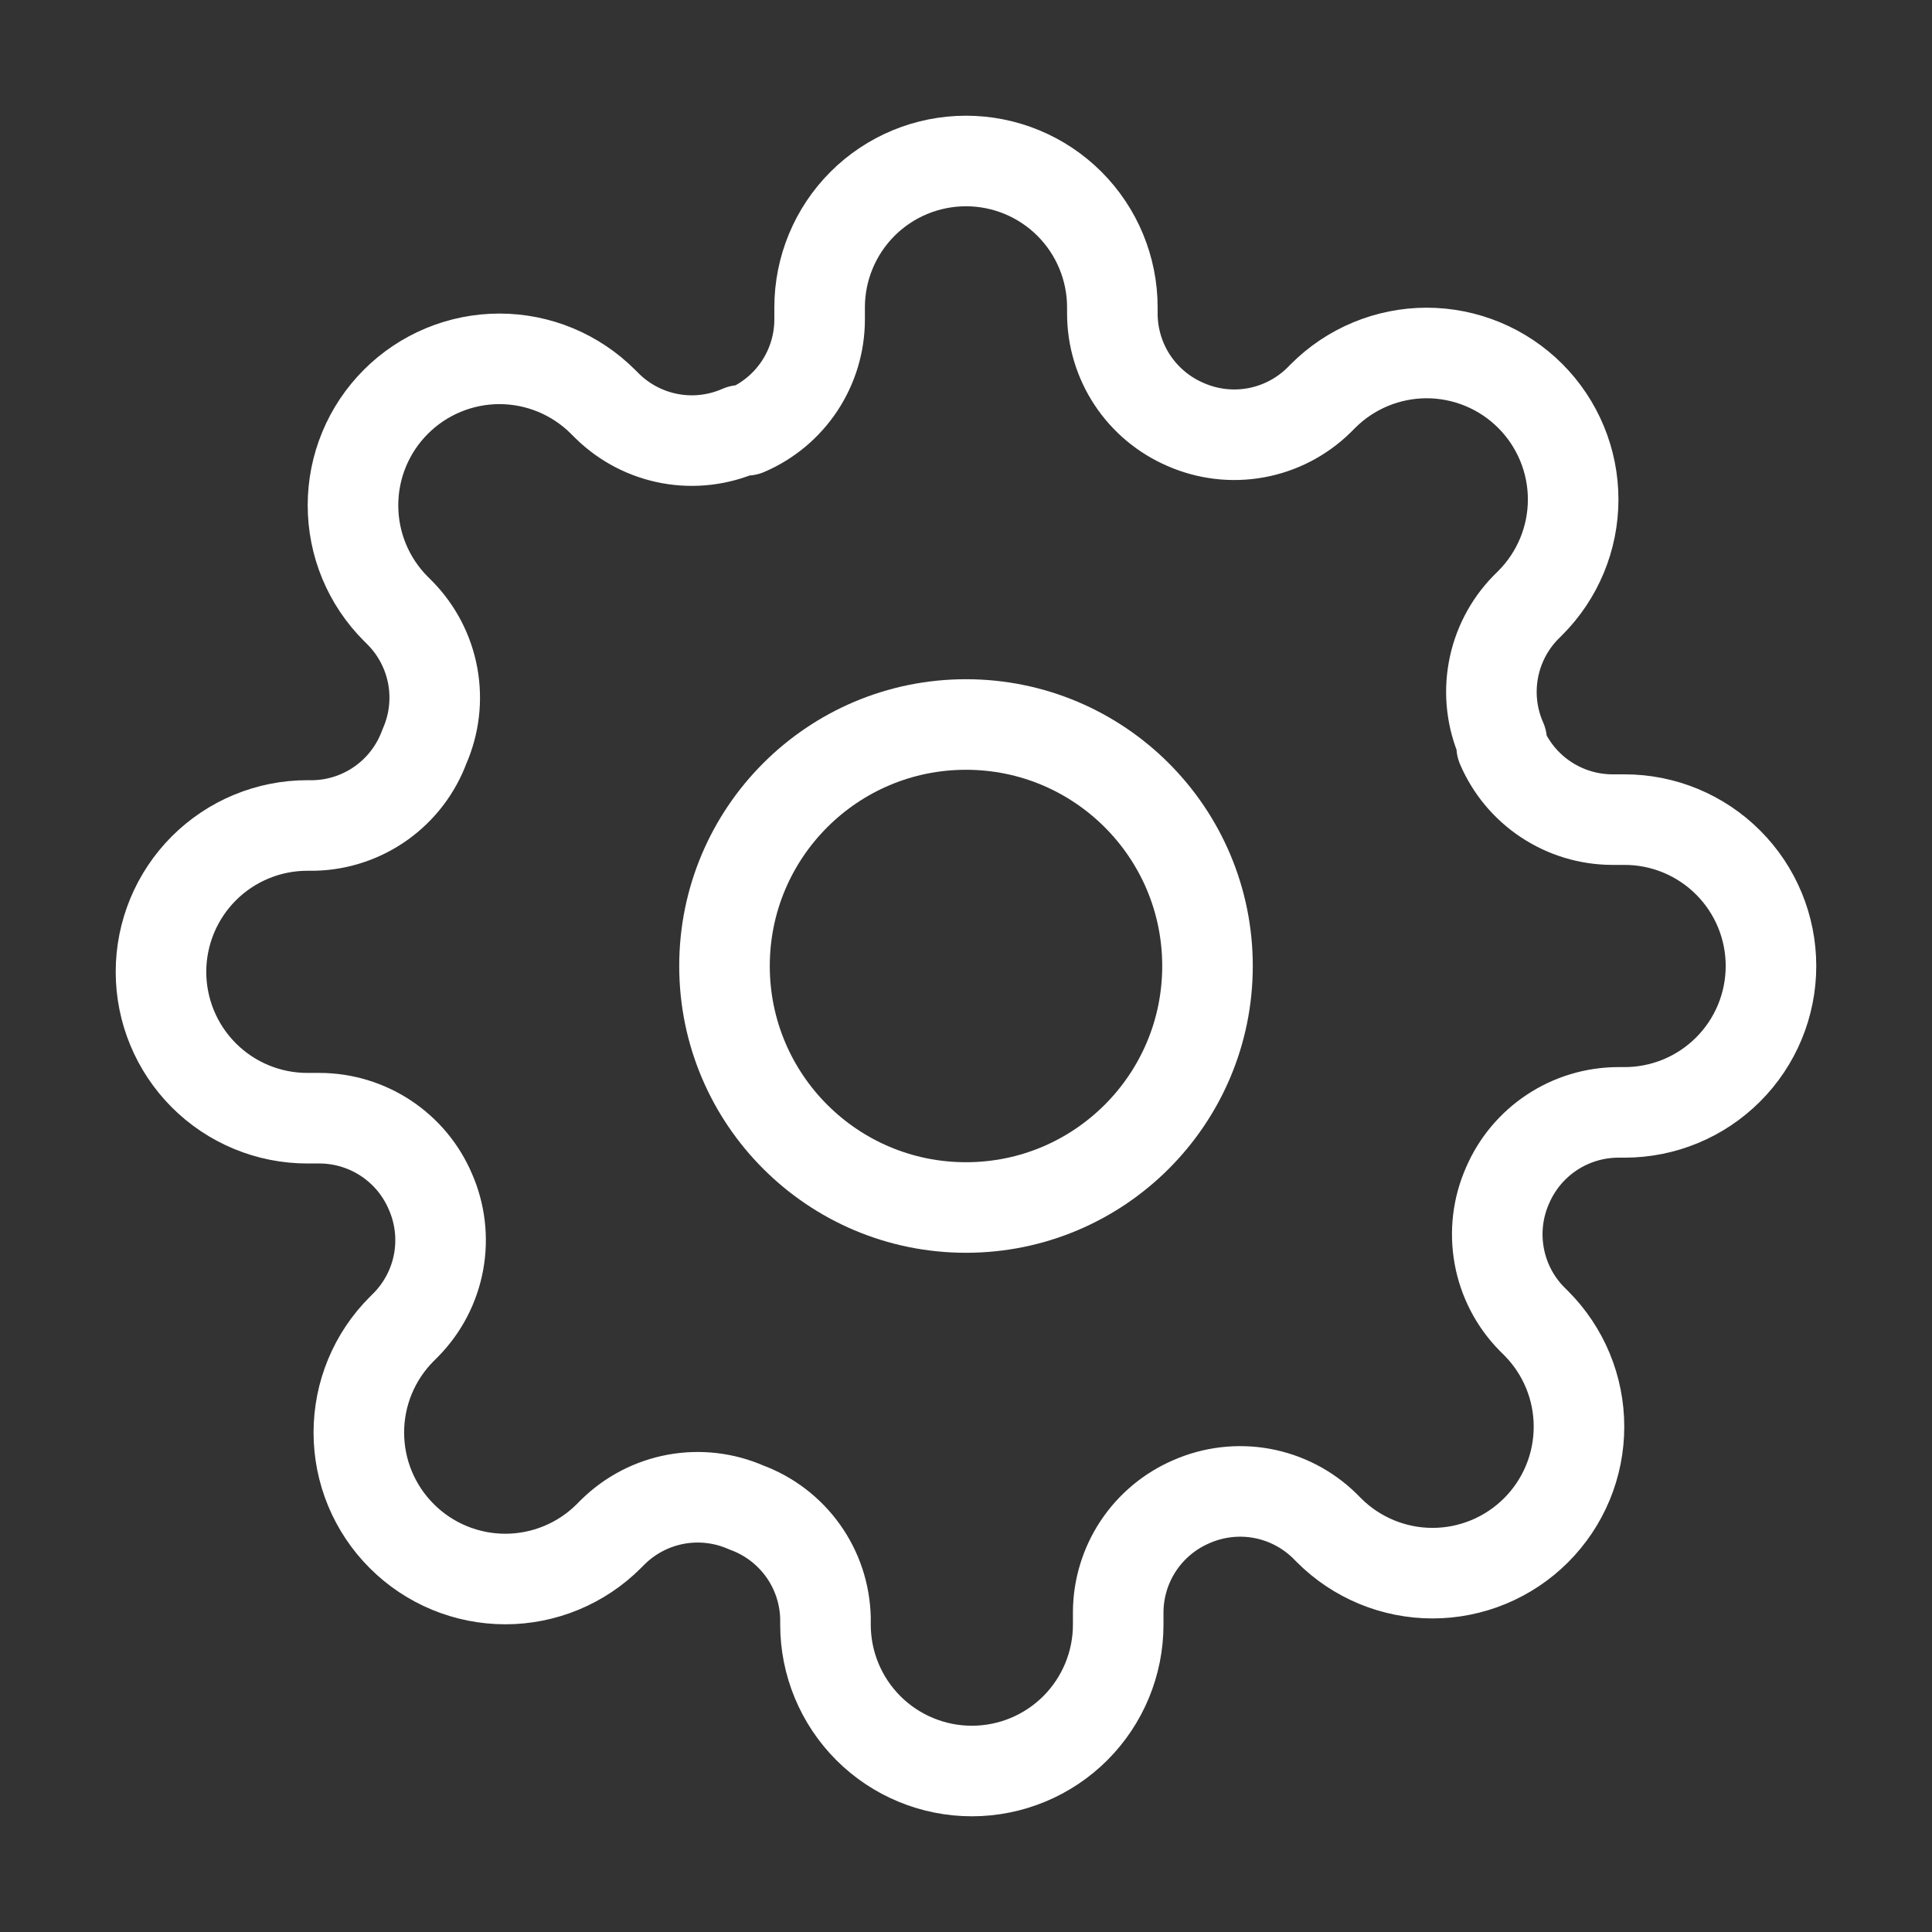
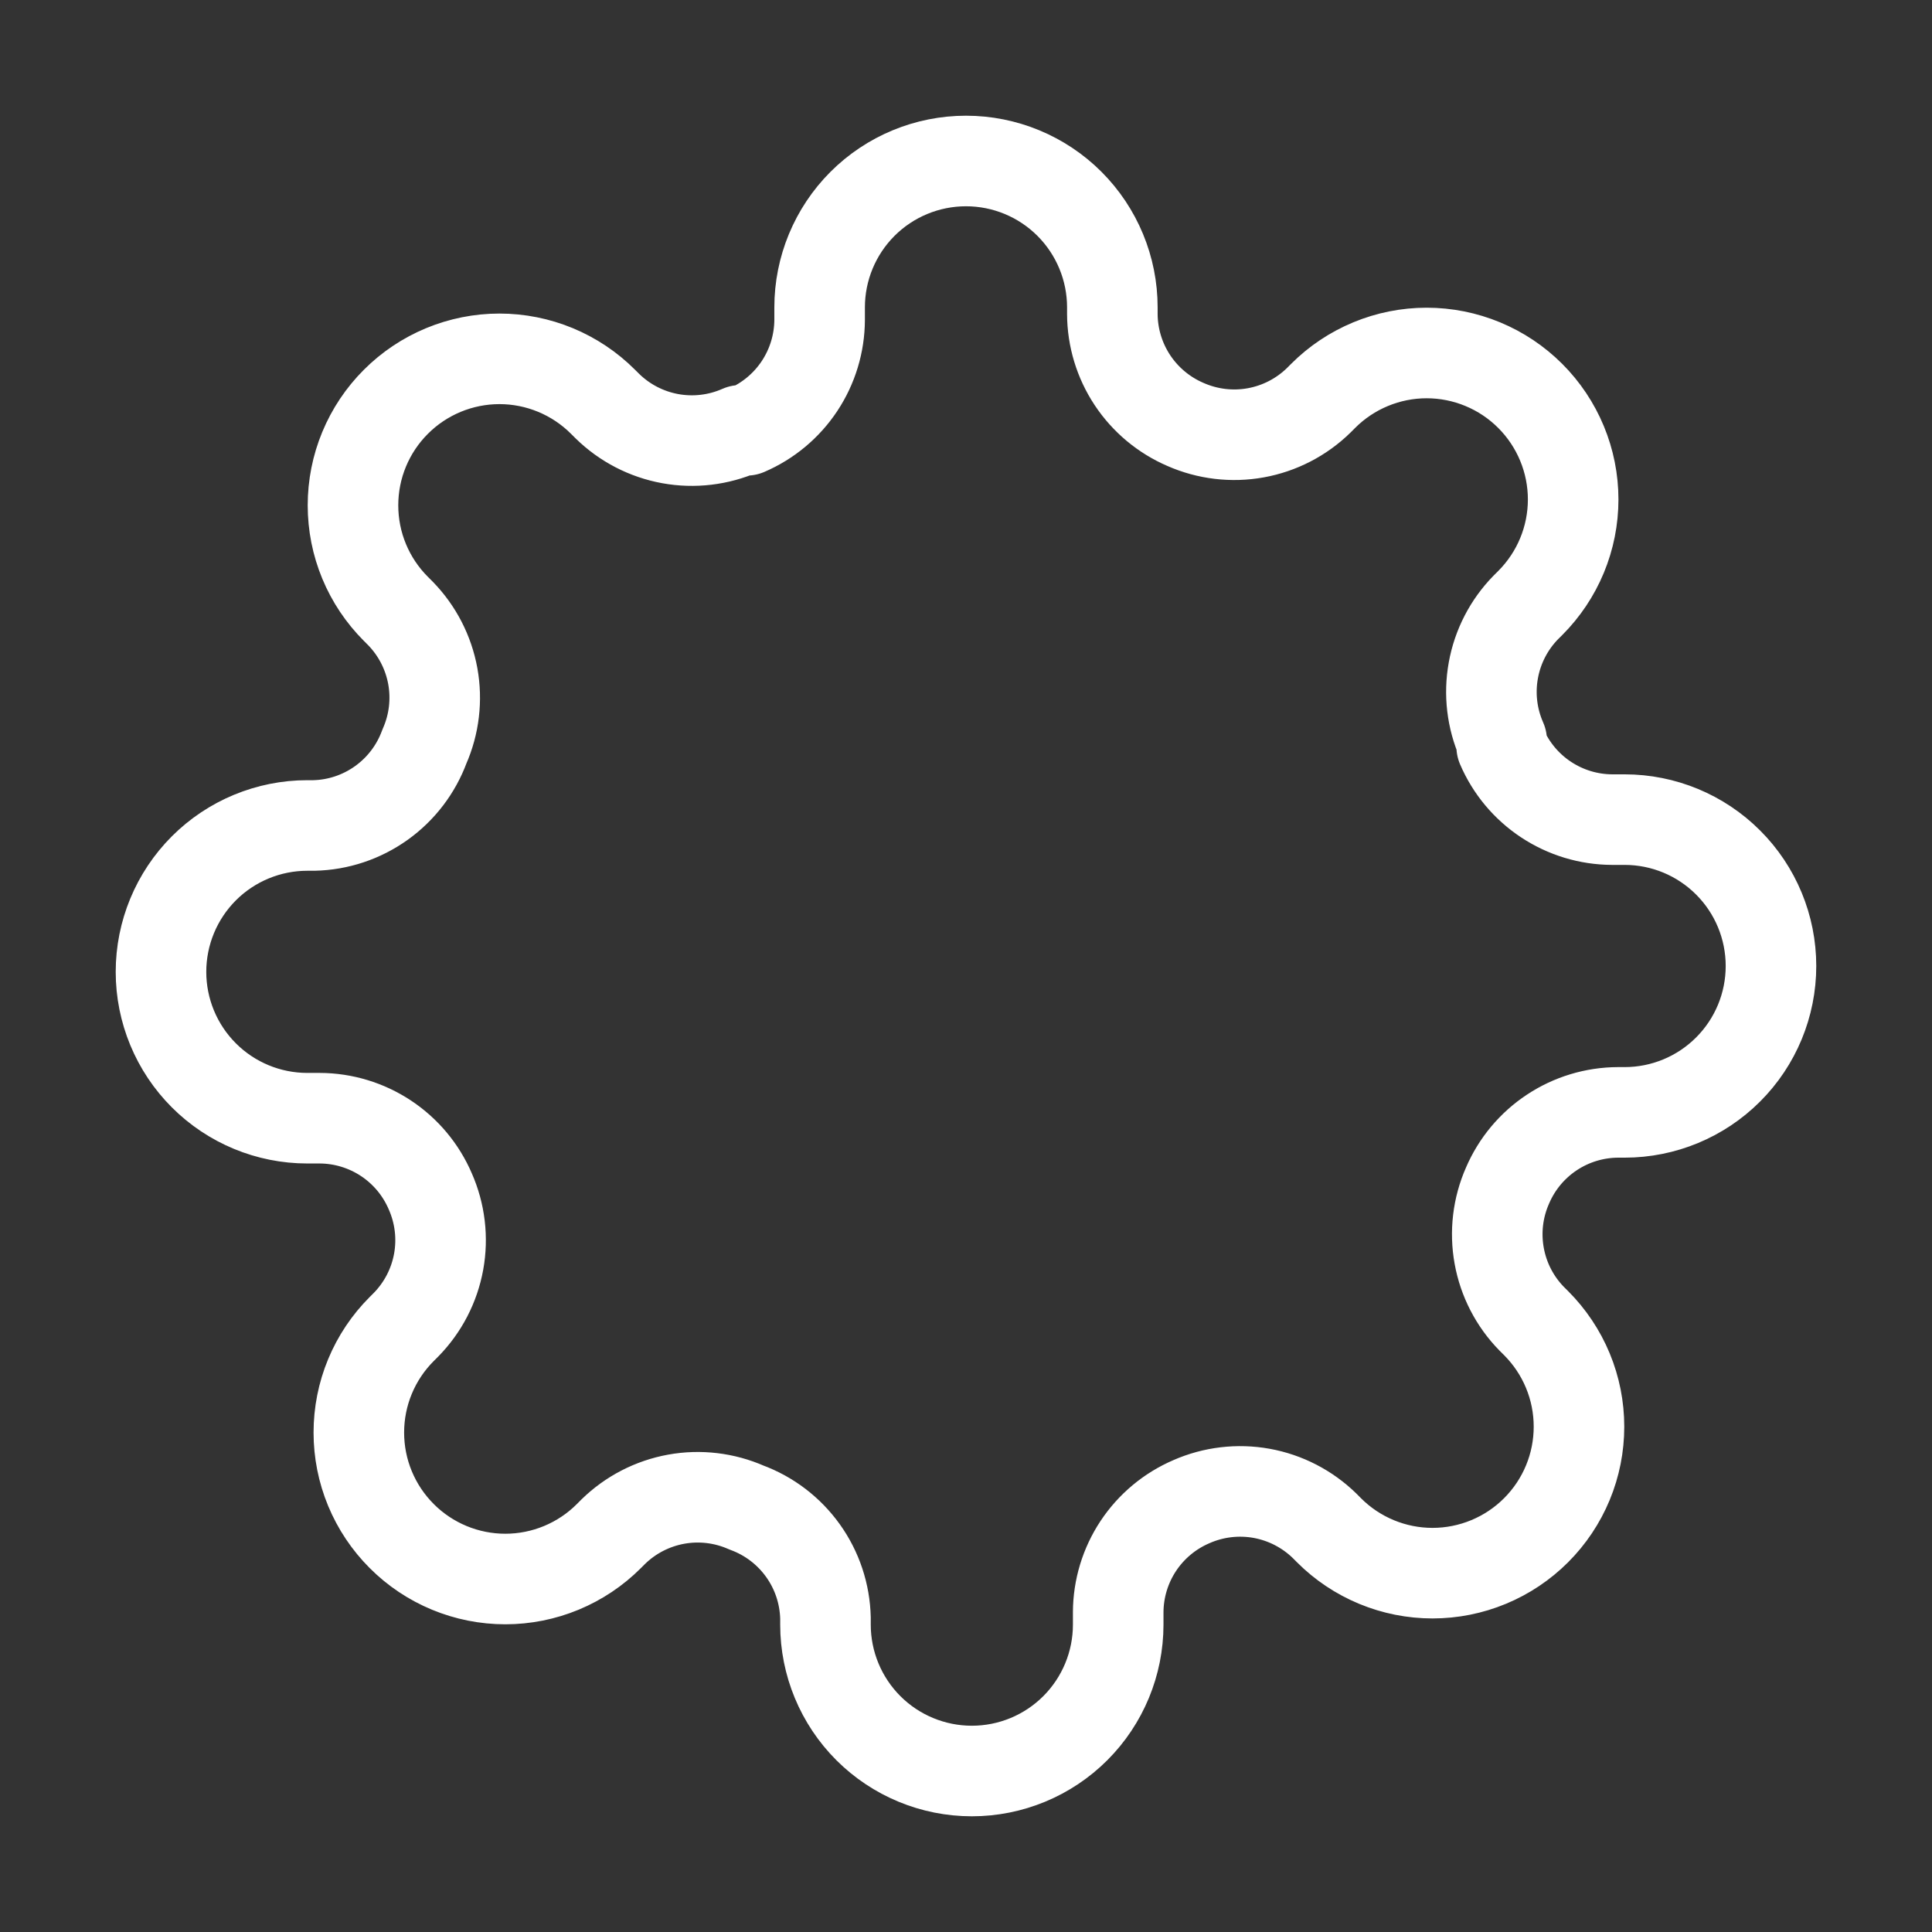
<svg xmlns="http://www.w3.org/2000/svg" width="64" height="64" viewBox="0 0 64 64" fill="none">
  <rect x="0" y="0" width="64" height="64" fill="#333333" stroke="none" />
-   <path d="M32 40C36.418 40 40 36.418 40 32C40 27.582 36.418 24 32 24C27.581 24 24 27.582 24 32C24 36.418 27.581 40 32 40Z" stroke="white" stroke-width="3" stroke-linecap="round" stroke-linejoin="round" />
  <path d="M49.939 39.273C49.616 40.004 49.52 40.815 49.663 41.601C49.805 42.388 50.18 43.114 50.739 43.685L50.885 43.83C51.335 44.281 51.693 44.815 51.937 45.404C52.181 45.992 52.306 46.623 52.306 47.261C52.306 47.898 52.181 48.529 51.937 49.117C51.693 49.706 51.335 50.241 50.885 50.691C50.434 51.142 49.9 51.499 49.311 51.743C48.722 51.987 48.091 52.113 47.454 52.113C46.817 52.113 46.186 51.987 45.597 51.743C45.009 51.499 44.474 51.142 44.024 50.691L43.879 50.545C43.307 49.987 42.581 49.612 41.795 49.469C41.009 49.327 40.197 49.423 39.466 49.745C38.749 50.053 38.138 50.563 37.707 51.213C37.276 51.864 37.045 52.626 37.042 53.406V53.818C37.042 55.104 36.531 56.337 35.622 57.247C34.713 58.156 33.48 58.667 32.194 58.667C30.908 58.667 29.674 58.156 28.765 57.247C27.856 56.337 27.345 55.104 27.345 53.818V53.6C27.326 52.798 27.067 52.019 26.6 51.367C26.133 50.714 25.48 50.216 24.727 49.939C23.996 49.617 23.185 49.52 22.398 49.663C21.612 49.806 20.886 50.181 20.315 50.739L20.169 50.885C19.719 51.336 19.184 51.693 18.596 51.937C18.007 52.181 17.376 52.307 16.739 52.307C16.102 52.307 15.471 52.181 14.882 51.937C14.294 51.693 13.759 51.336 13.309 50.885C12.858 50.434 12.5 49.9 12.256 49.311C12.012 48.723 11.887 48.092 11.887 47.455C11.887 46.817 12.012 46.186 12.256 45.598C12.5 45.009 12.858 44.474 13.309 44.024L13.454 43.879C14.013 43.307 14.388 42.582 14.531 41.795C14.673 41.009 14.577 40.198 14.254 39.467C13.947 38.75 13.437 38.138 12.786 37.707C12.136 37.277 11.374 37.045 10.594 37.042H10.181C8.896 37.042 7.662 36.532 6.753 35.622C5.844 34.713 5.333 33.48 5.333 32.194C5.333 30.908 5.844 29.675 6.753 28.765C7.662 27.856 8.896 27.345 10.181 27.345H10.4C11.202 27.327 11.98 27.067 12.633 26.6C13.286 26.133 13.783 25.48 14.06 24.727C14.383 23.996 14.479 23.185 14.337 22.399C14.194 21.612 13.819 20.887 13.26 20.315L13.115 20.17C12.664 19.719 12.306 19.185 12.062 18.596C11.818 18.008 11.693 17.377 11.693 16.739C11.693 16.102 11.818 15.471 12.062 14.883C12.306 14.294 12.664 13.759 13.115 13.309C13.565 12.858 14.1 12.501 14.688 12.257C15.277 12.013 15.908 11.887 16.545 11.887C17.182 11.887 17.813 12.013 18.402 12.257C18.99 12.501 19.525 12.858 19.975 13.309L20.121 13.454C20.692 14.013 21.418 14.388 22.204 14.531C22.991 14.674 23.802 14.577 24.533 14.255H24.727C25.444 13.947 26.055 13.437 26.486 12.787C26.917 12.136 27.148 11.374 27.151 10.594V10.182C27.151 8.896 27.662 7.663 28.571 6.753C29.48 5.844 30.714 5.333 32 5.333C33.286 5.333 34.519 5.844 35.428 6.753C36.337 7.663 36.848 8.896 36.848 10.182V10.4C36.851 11.18 37.082 11.942 37.513 12.593C37.944 13.243 38.555 13.753 39.272 14.061C40.004 14.383 40.815 14.48 41.601 14.337C42.388 14.194 43.113 13.819 43.684 13.261L43.83 13.115C44.28 12.664 44.815 12.307 45.404 12.063C45.992 11.819 46.623 11.693 47.26 11.693C47.897 11.693 48.528 11.819 49.117 12.063C49.706 12.307 50.24 12.664 50.691 13.115C51.141 13.565 51.499 14.1 51.743 14.689C51.987 15.277 52.113 15.908 52.113 16.545C52.113 17.183 51.987 17.814 51.743 18.402C51.499 18.991 51.141 19.525 50.691 19.976L50.545 20.121C49.986 20.692 49.611 21.418 49.469 22.205C49.326 22.991 49.422 23.802 49.745 24.533V24.727C50.052 25.444 50.563 26.056 51.213 26.486C51.864 26.917 52.626 27.148 53.406 27.151H53.818C55.104 27.151 56.337 27.662 57.246 28.572C58.156 29.481 58.666 30.714 58.666 32C58.666 33.286 58.156 34.519 57.246 35.428C56.337 36.338 55.104 36.849 53.818 36.849H53.6C52.82 36.852 52.057 37.083 51.407 37.514C50.757 37.944 50.246 38.556 49.939 39.273Z" stroke="white" stroke-width="3" stroke-linecap="round" stroke-linejoin="round" />
</svg>